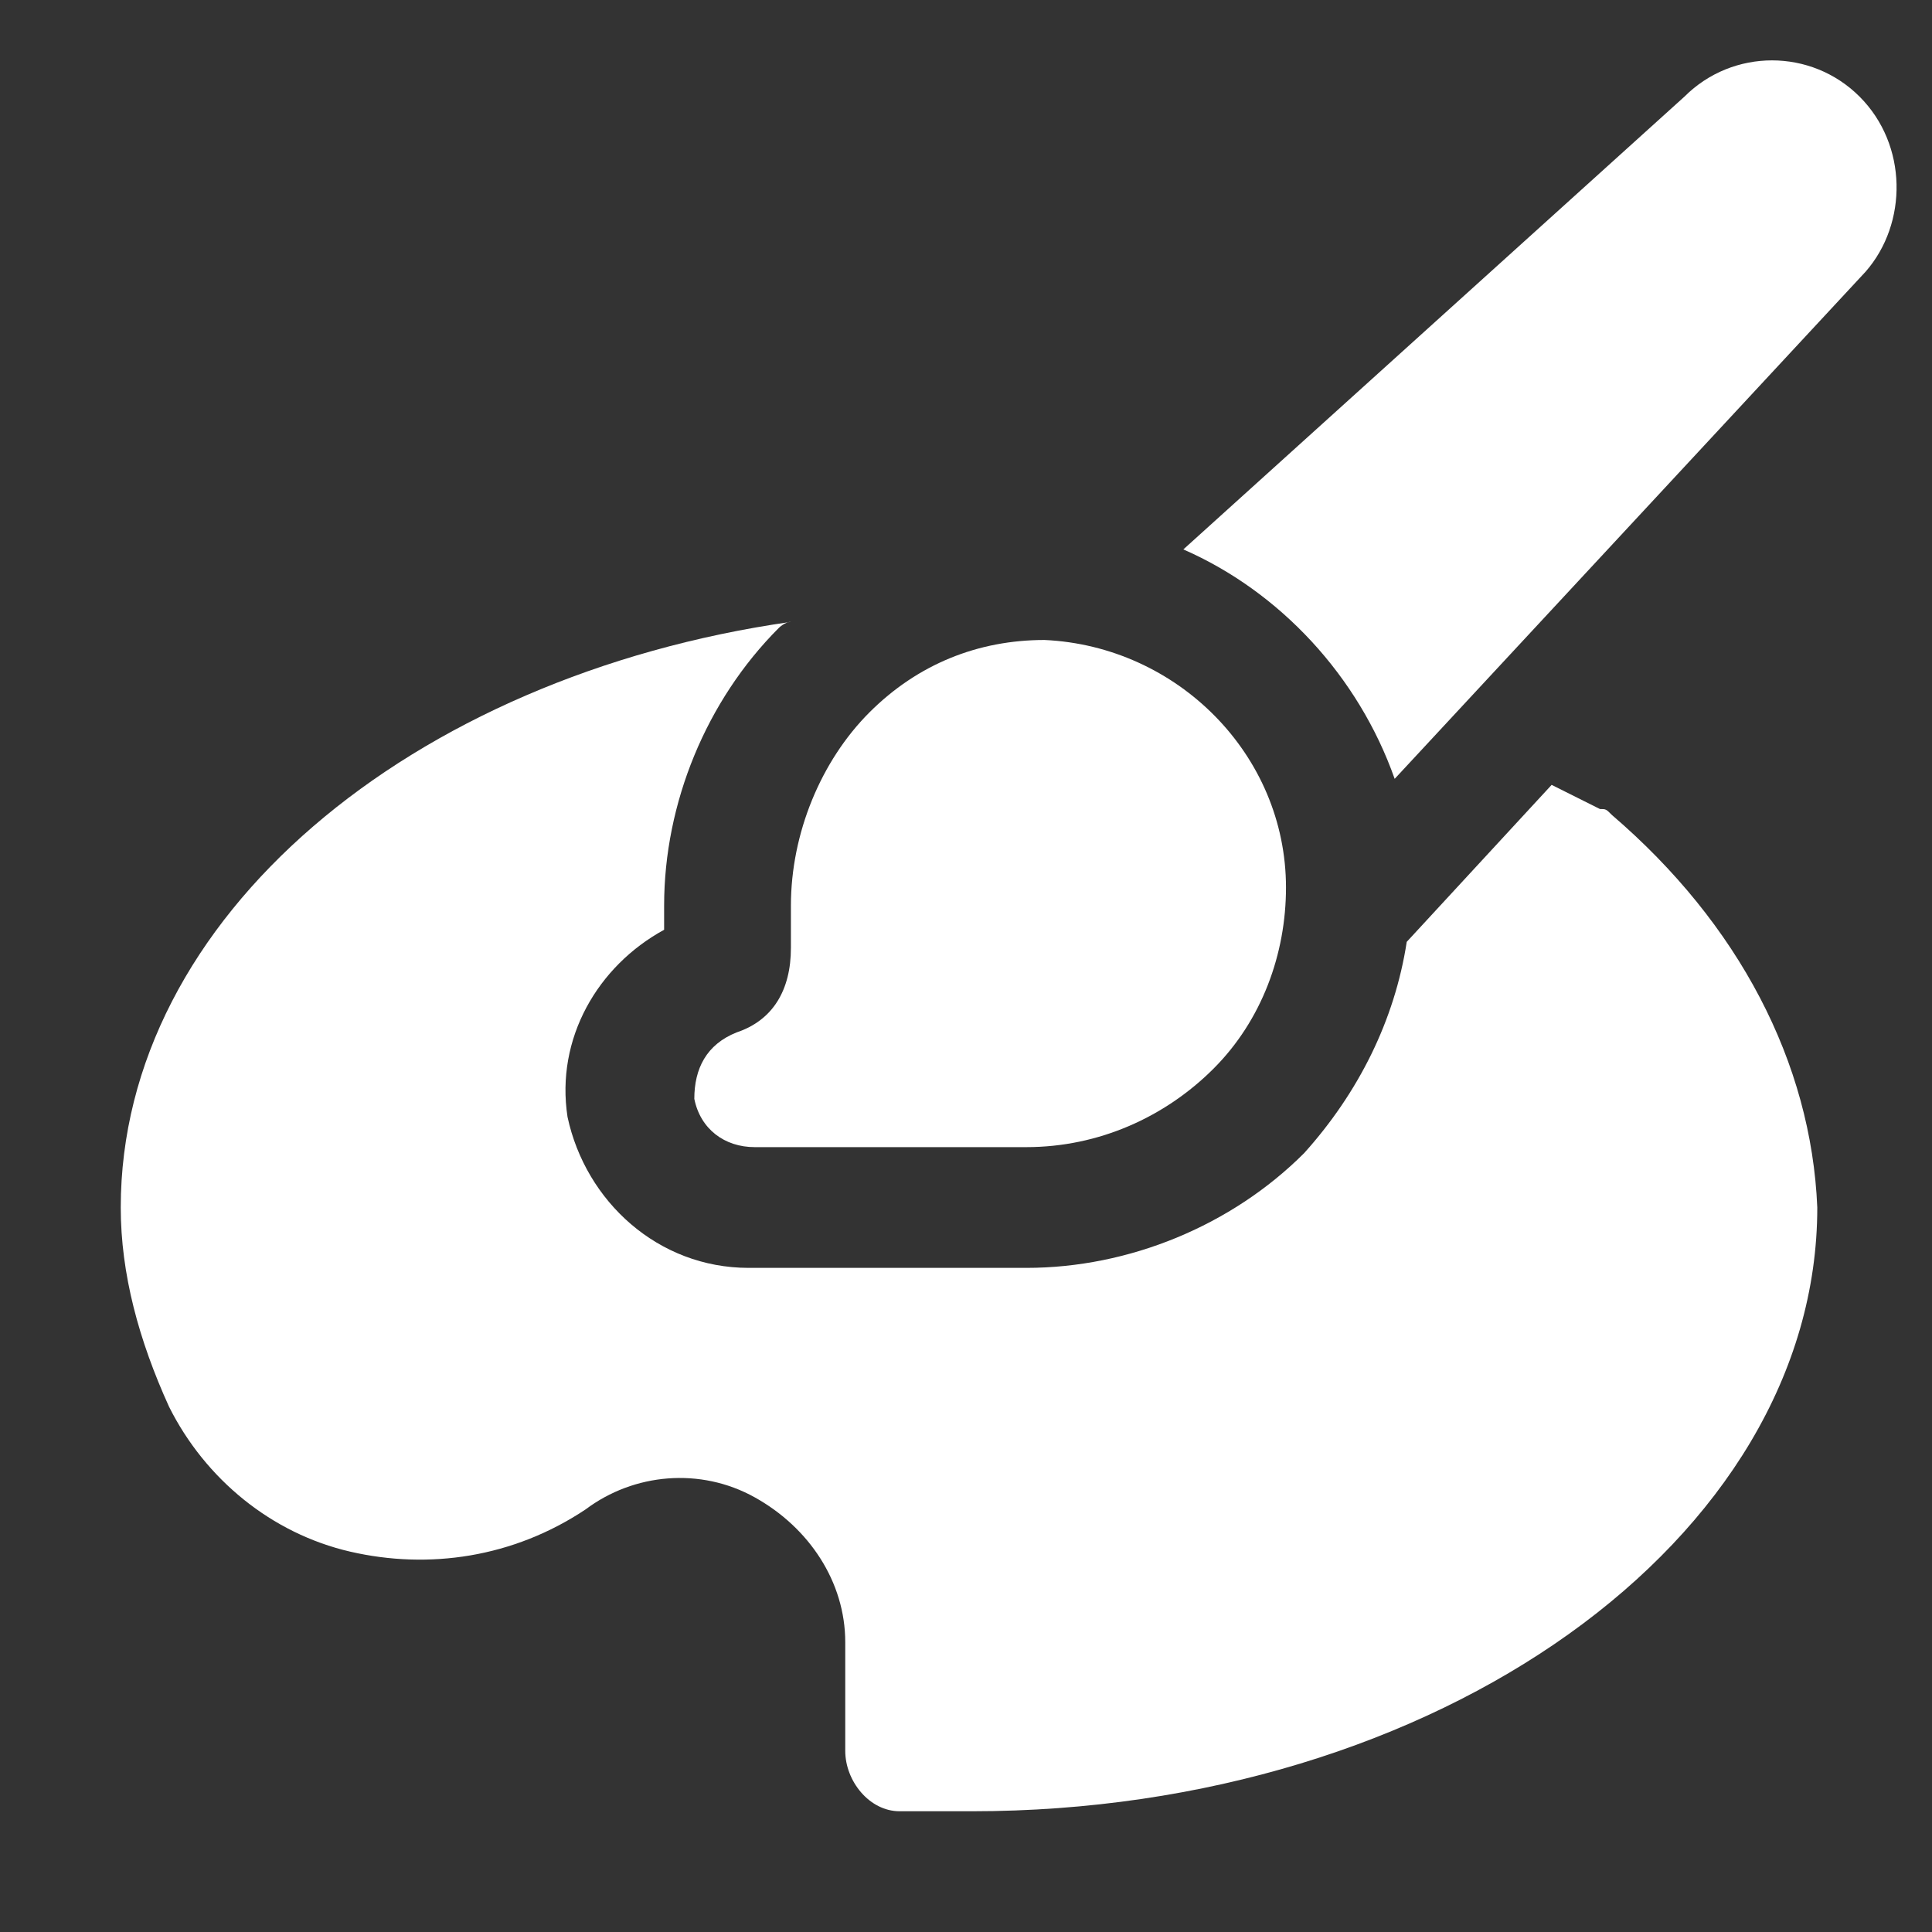
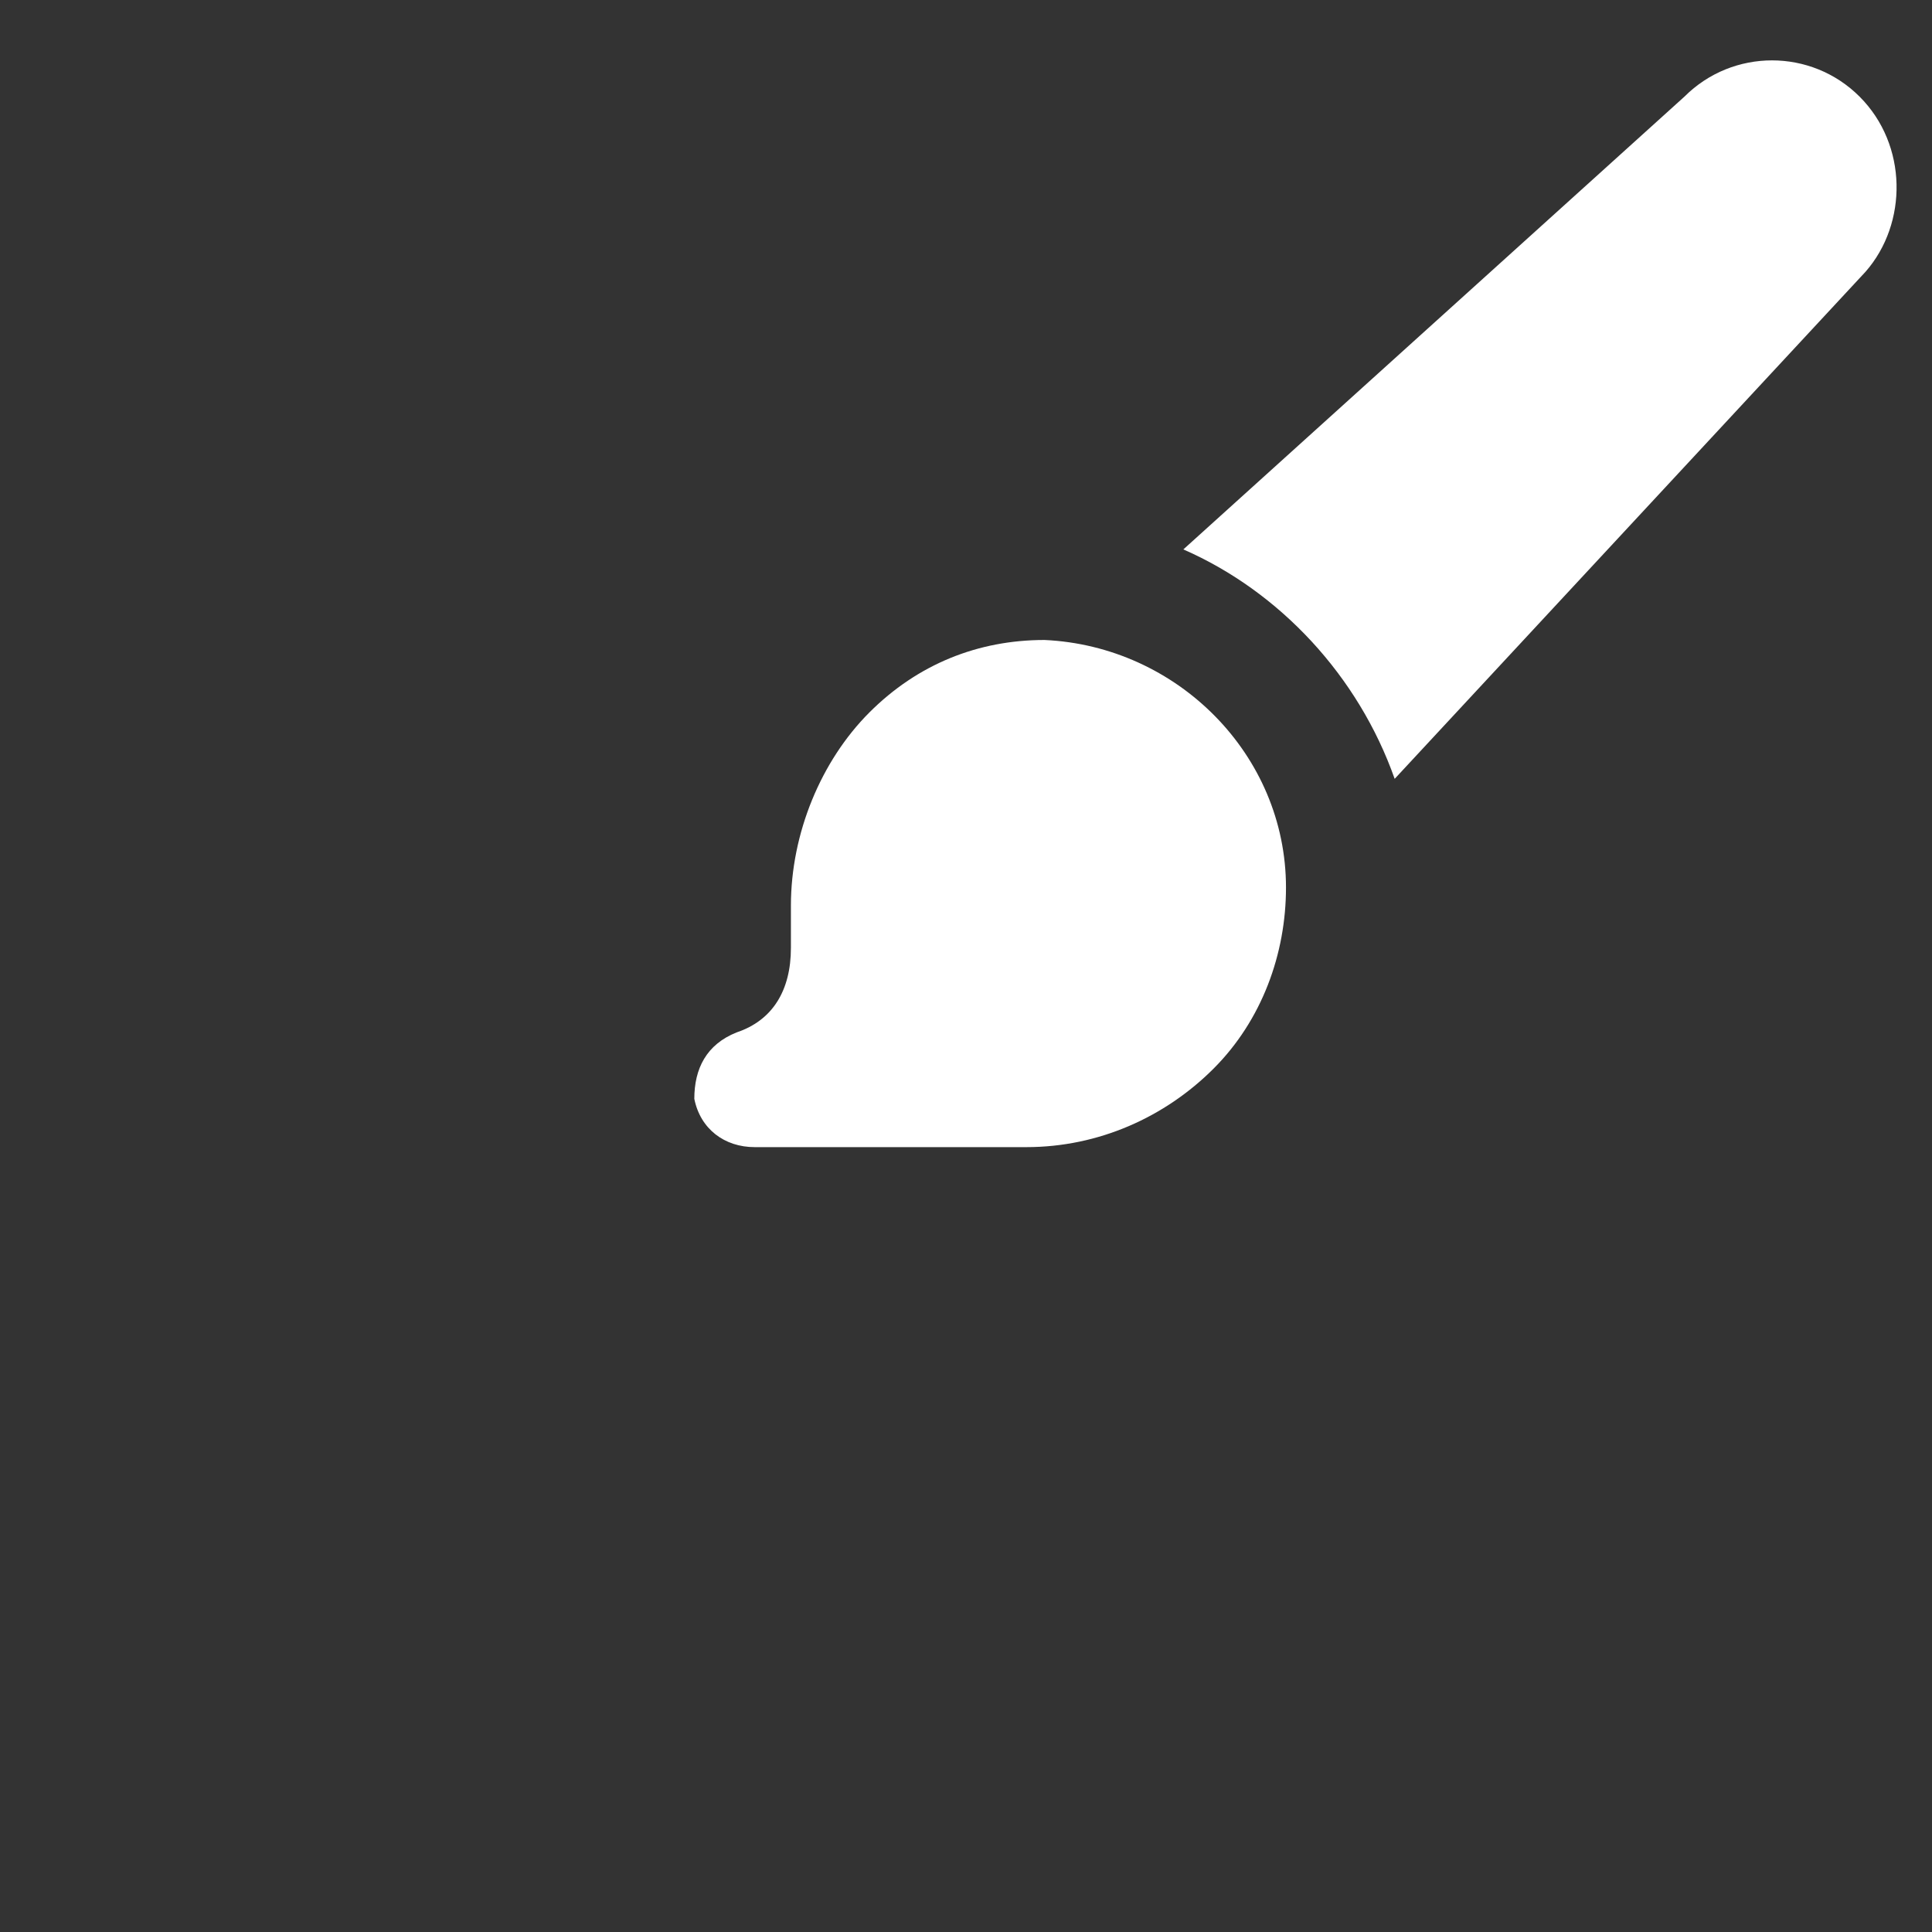
<svg xmlns="http://www.w3.org/2000/svg" width="512" height="512" viewBox="0 0 512 512" fill="none">
  <rect x="0" y="0" width="512" height="512" fill="#333333" stroke="none" />
  <path d="M276.8 169.602C259.2 169.602 243.2 176.002 230.4 188.802C217.6 201.602 209.6 220.802 209.6 240.002V251.202C209.6 262.402 204.8 270.402 195.2 273.602C187.2 276.802 184 283.202 184 291.202C185.6 299.202 192 304.002 200 304.002H272C291.2 304.002 308.8 296.002 321.6 283.202C334.4 270.402 340.8 252.802 340.8 235.202C340.8 200.002 312 171.202 276.8 169.602Z" fill="white" />
  <path d="M492.802 25.6C480.002 12.8 459.202 12.8 446.402 25.6L313.602 145.6C339.202 156.8 360.002 179.2 369.602 206.4L494.402 72C505.602 59.2 505.602 38.4 492.802 25.6Z" fill="white" />
-   <path d="M427.2 216.001C425.6 214.401 425.6 214.401 424 214.401L411.2 208.001L372.8 249.601C369.6 270.401 360 289.601 345.6 305.601C326.4 324.801 299.2 336.001 272 336.001H198.4C174.4 336.001 155.2 318.401 150.4 296.001C147.2 275.201 158.4 256.001 176 246.401V240.001C176 212.801 187.2 185.601 206.4 166.401C206.4 166.401 208 164.801 209.6 164.801C108.8 179.201 32 243.201 32 320.001C32 337.601 36.8 355.201 44.8 372.801C54.4 392.001 72 406.401 92.8 411.201C113.6 416.001 136 412.801 155.2 400.001C168 390.401 185.6 388.801 200 396.801C214.4 404.801 224 419.201 224 435.201V464.001C224 472.001 230.4 480.001 238.4 480.001C244.8 480.001 251.2 480.001 257.6 480.001C380.8 480.001 481.6 408.001 481.6 320.001C480 281.601 460.8 244.801 427.2 216.001Z" fill="white" />
</svg>